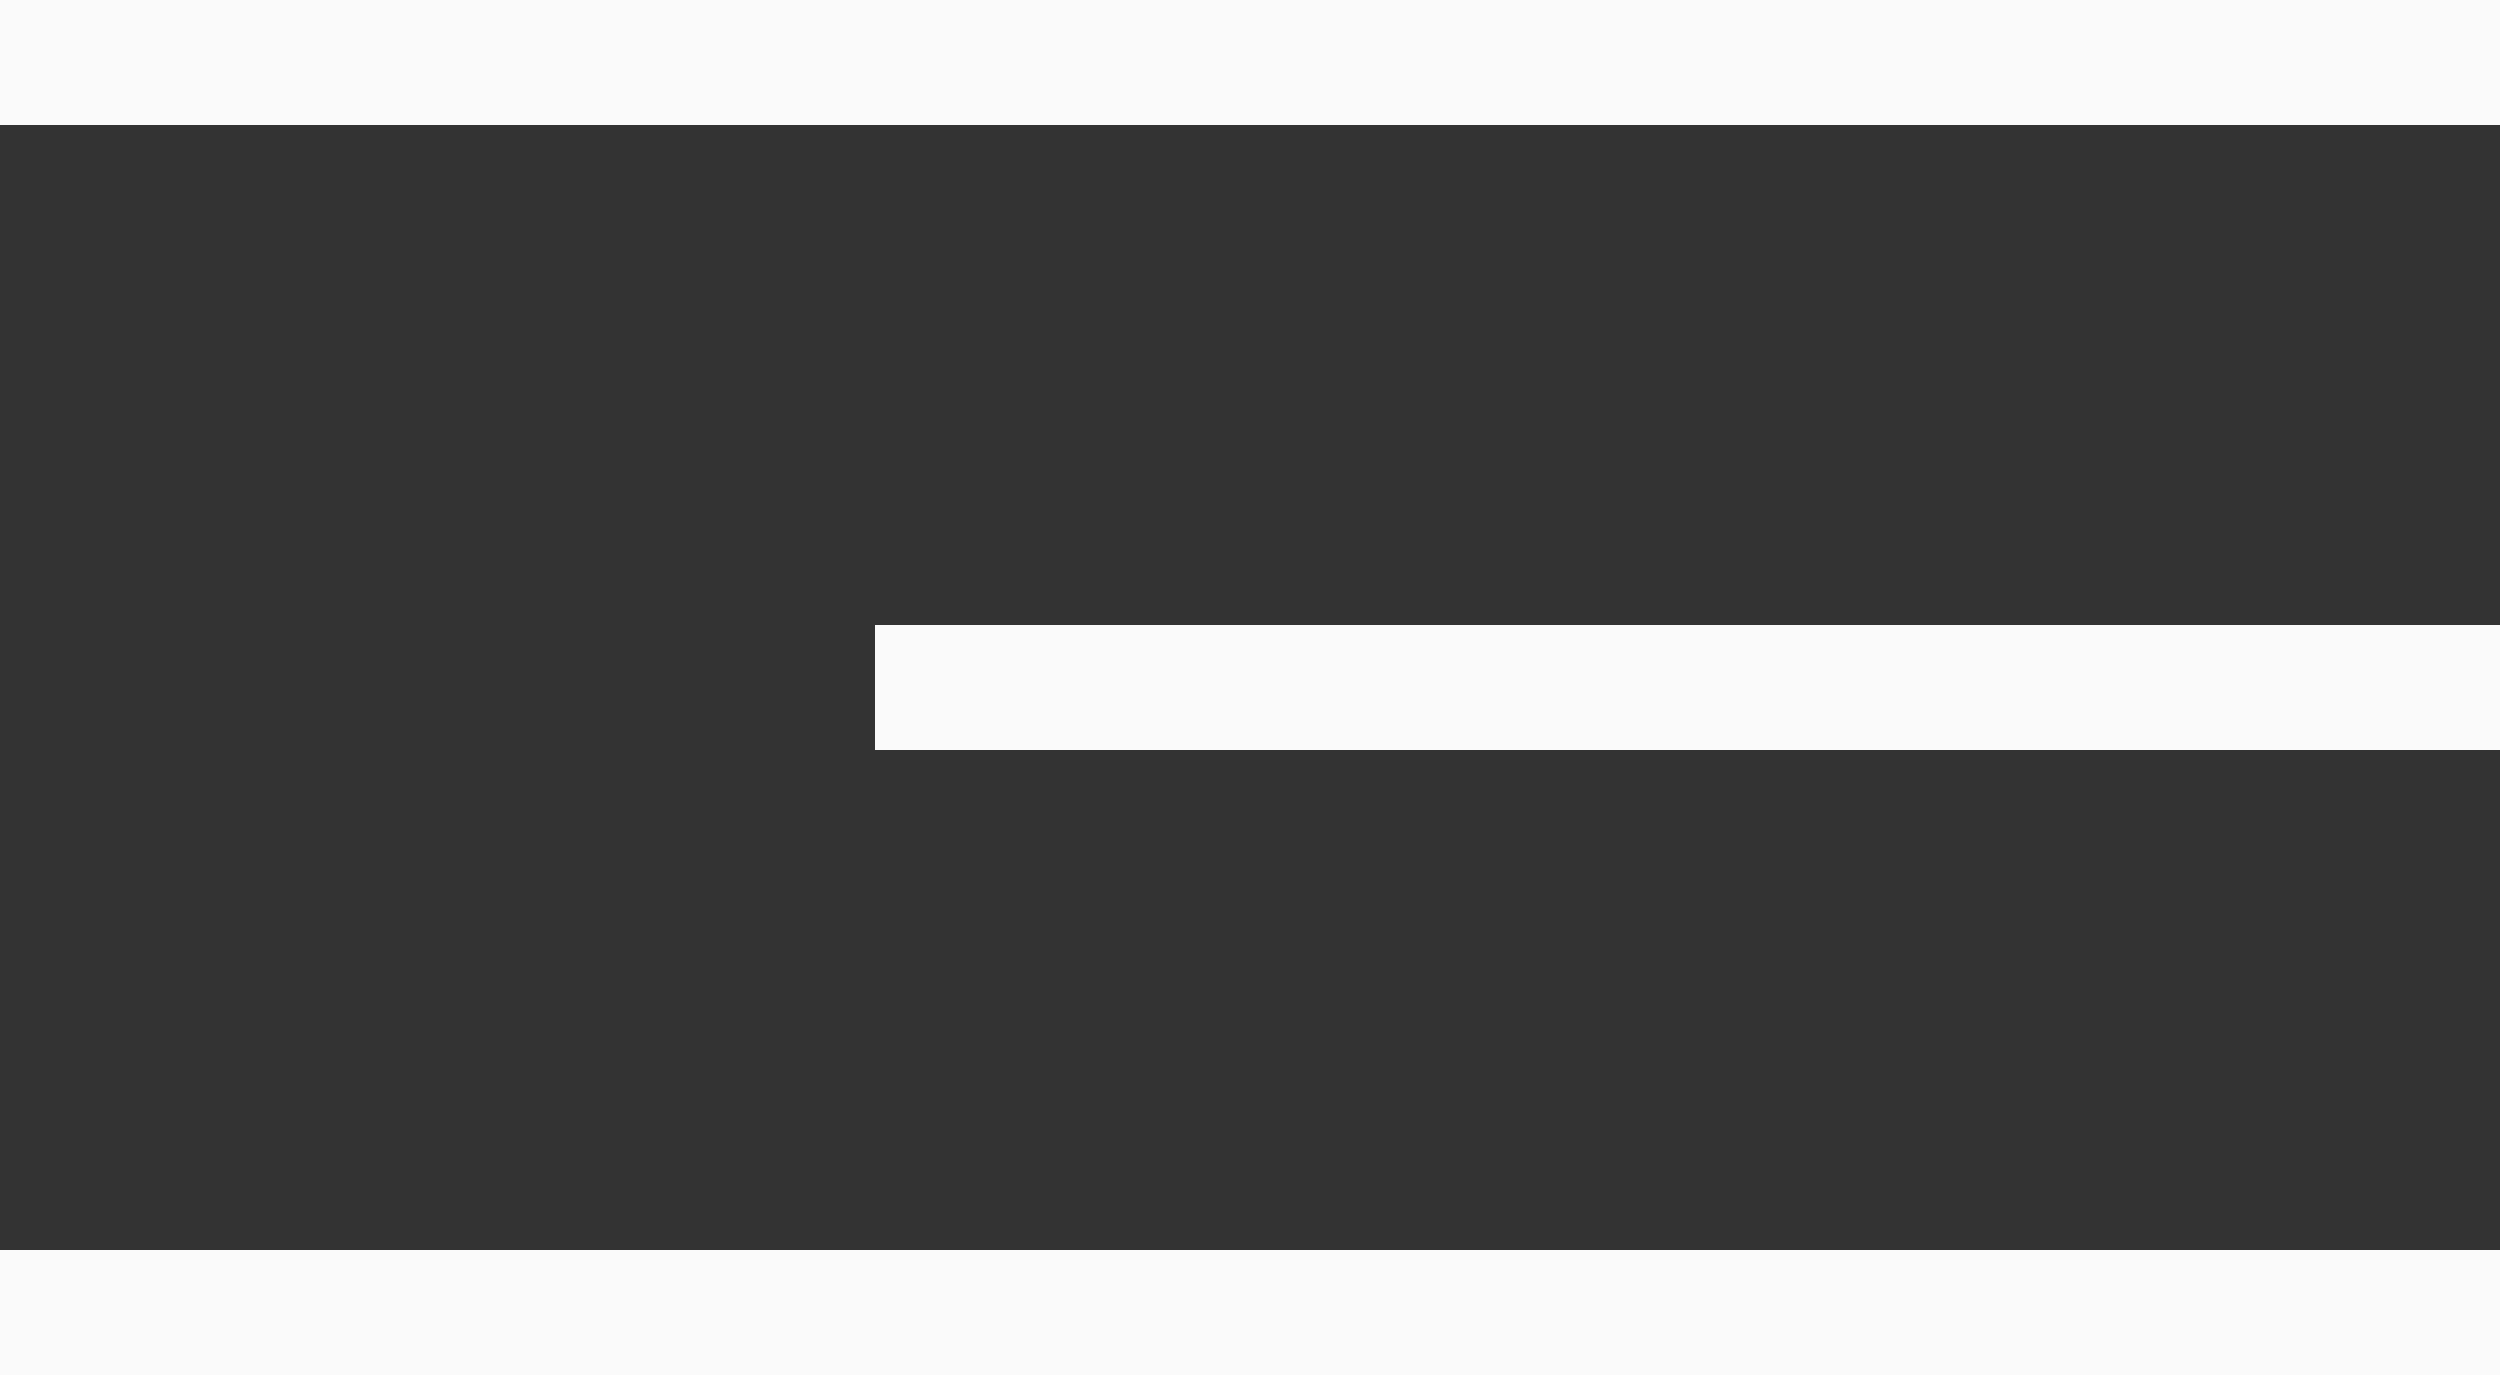
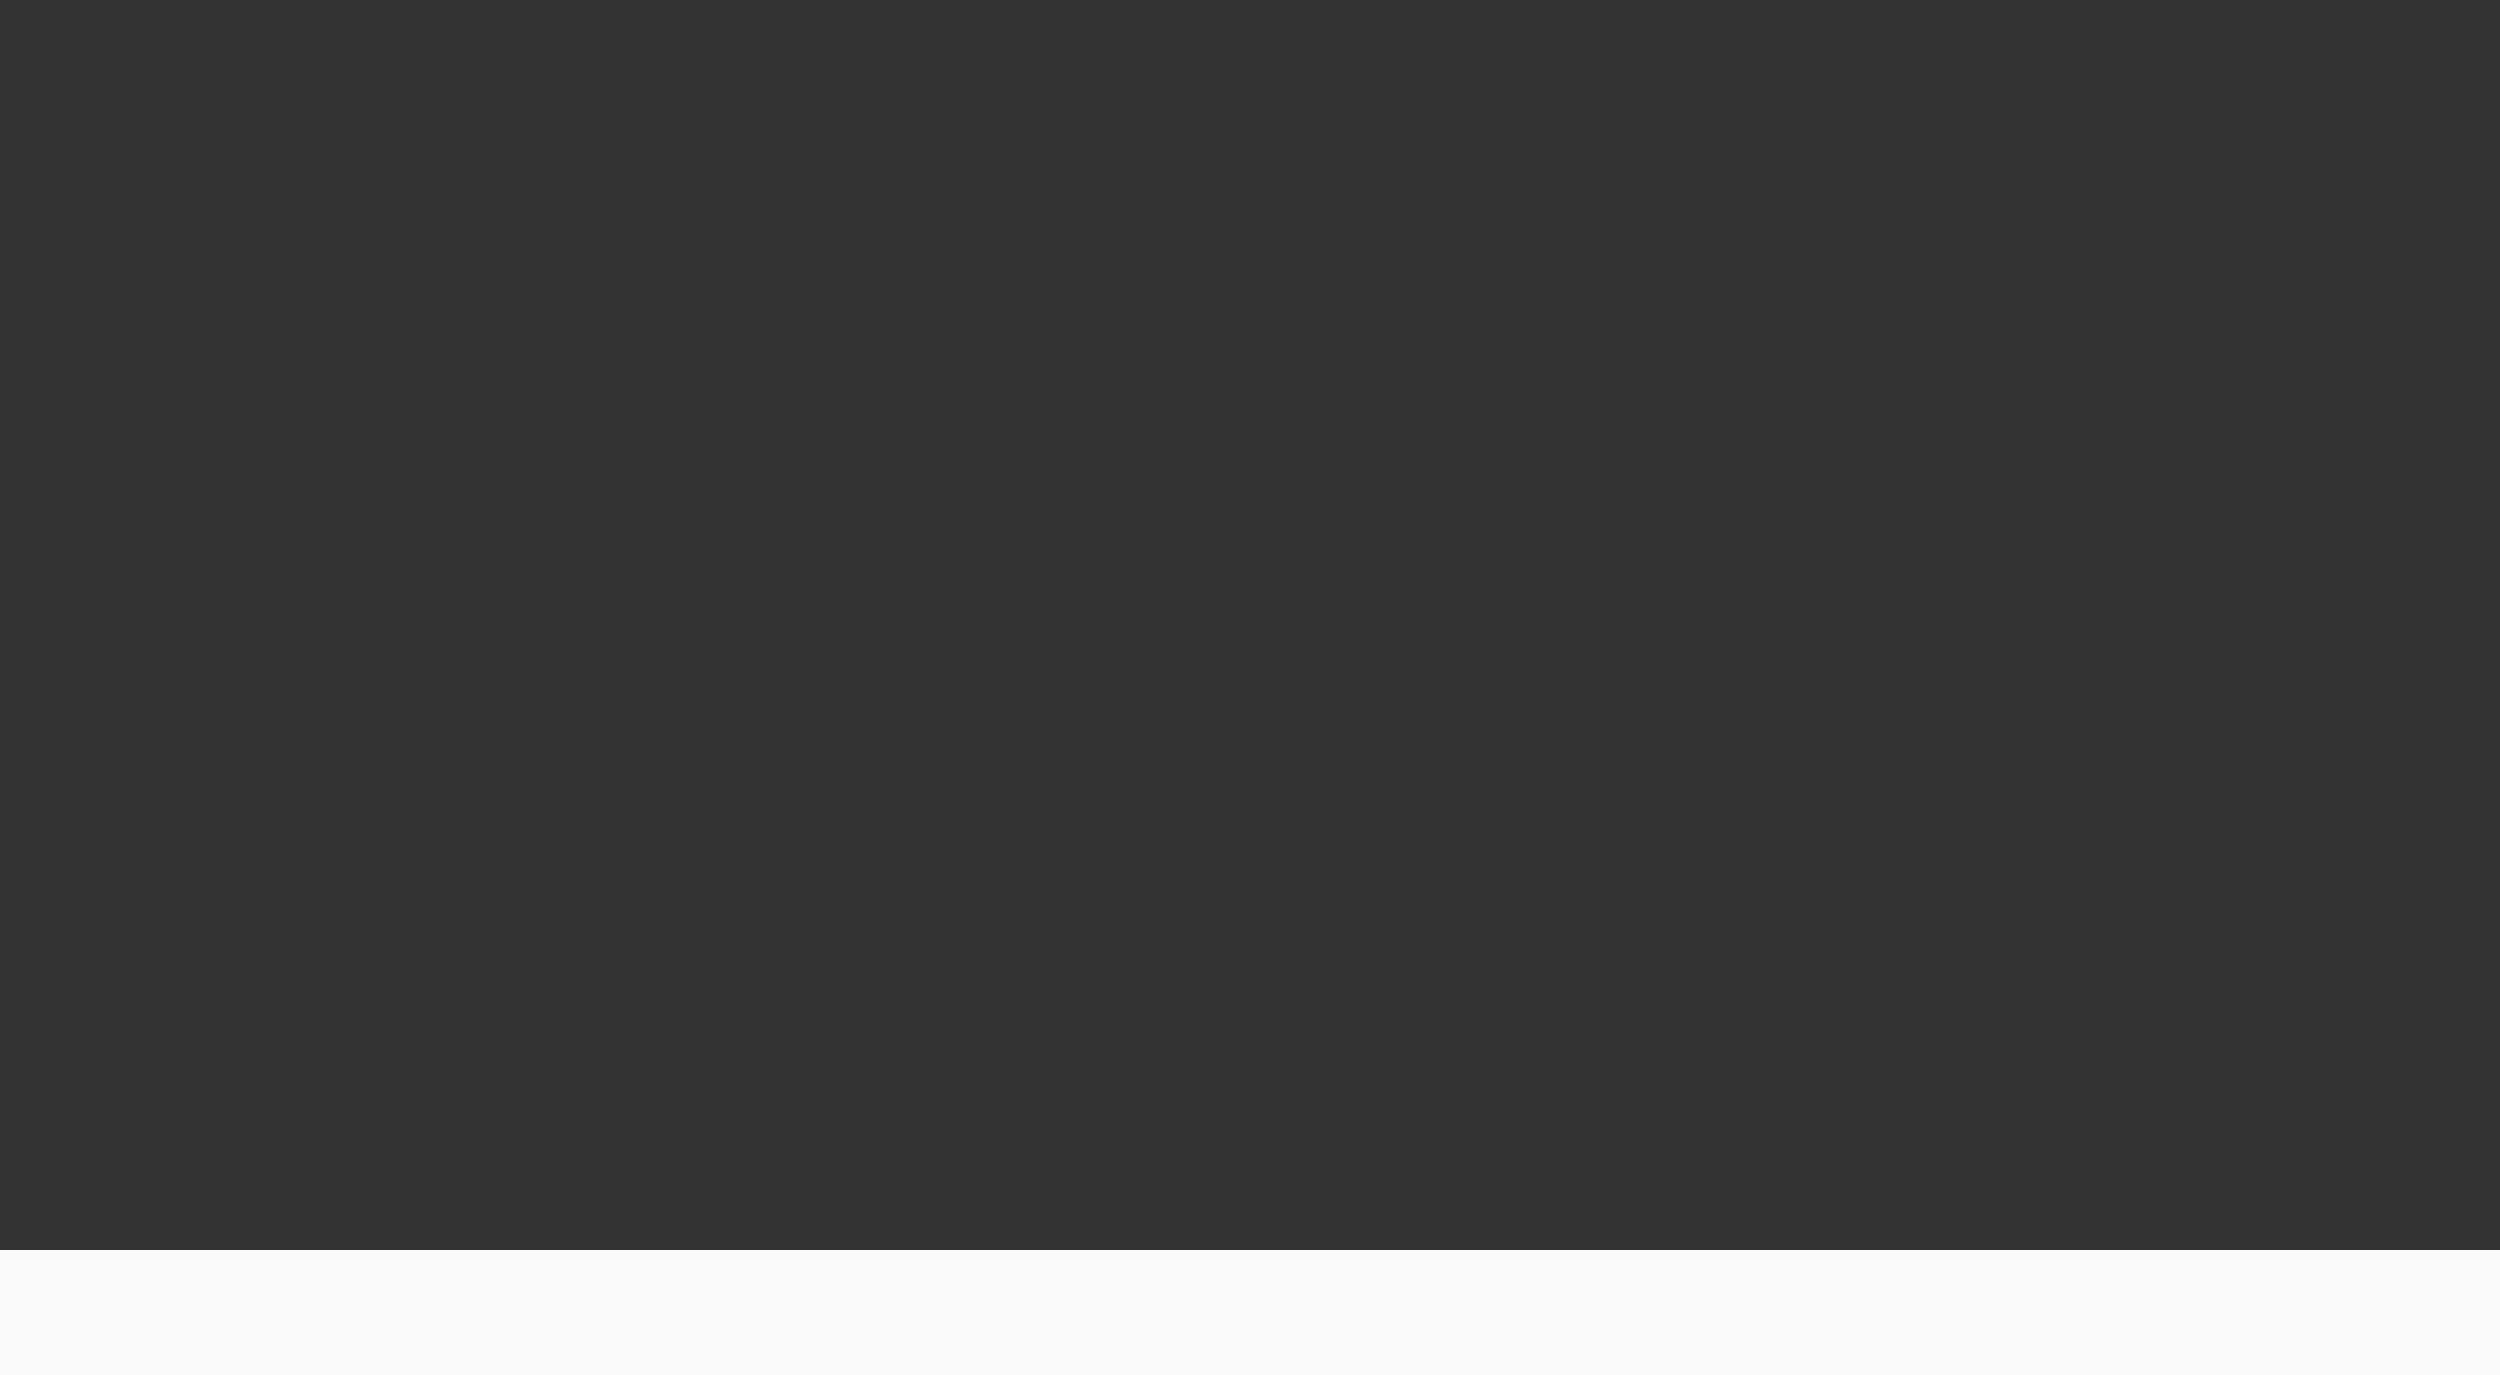
<svg xmlns="http://www.w3.org/2000/svg" width="40" height="22" viewBox="0 0 40 22" fill="none">
  <rect x="0" y="0" width="40" height="22" fill="#333333" stroke="none" />
-   <rect width="40" height="2" fill="#FAFAFA" />
  <rect y="20" width="40" height="2" fill="#FAFAFA" />
-   <rect x="14" y="10" width="26" height="2" fill="#FAFAFA" />
</svg>